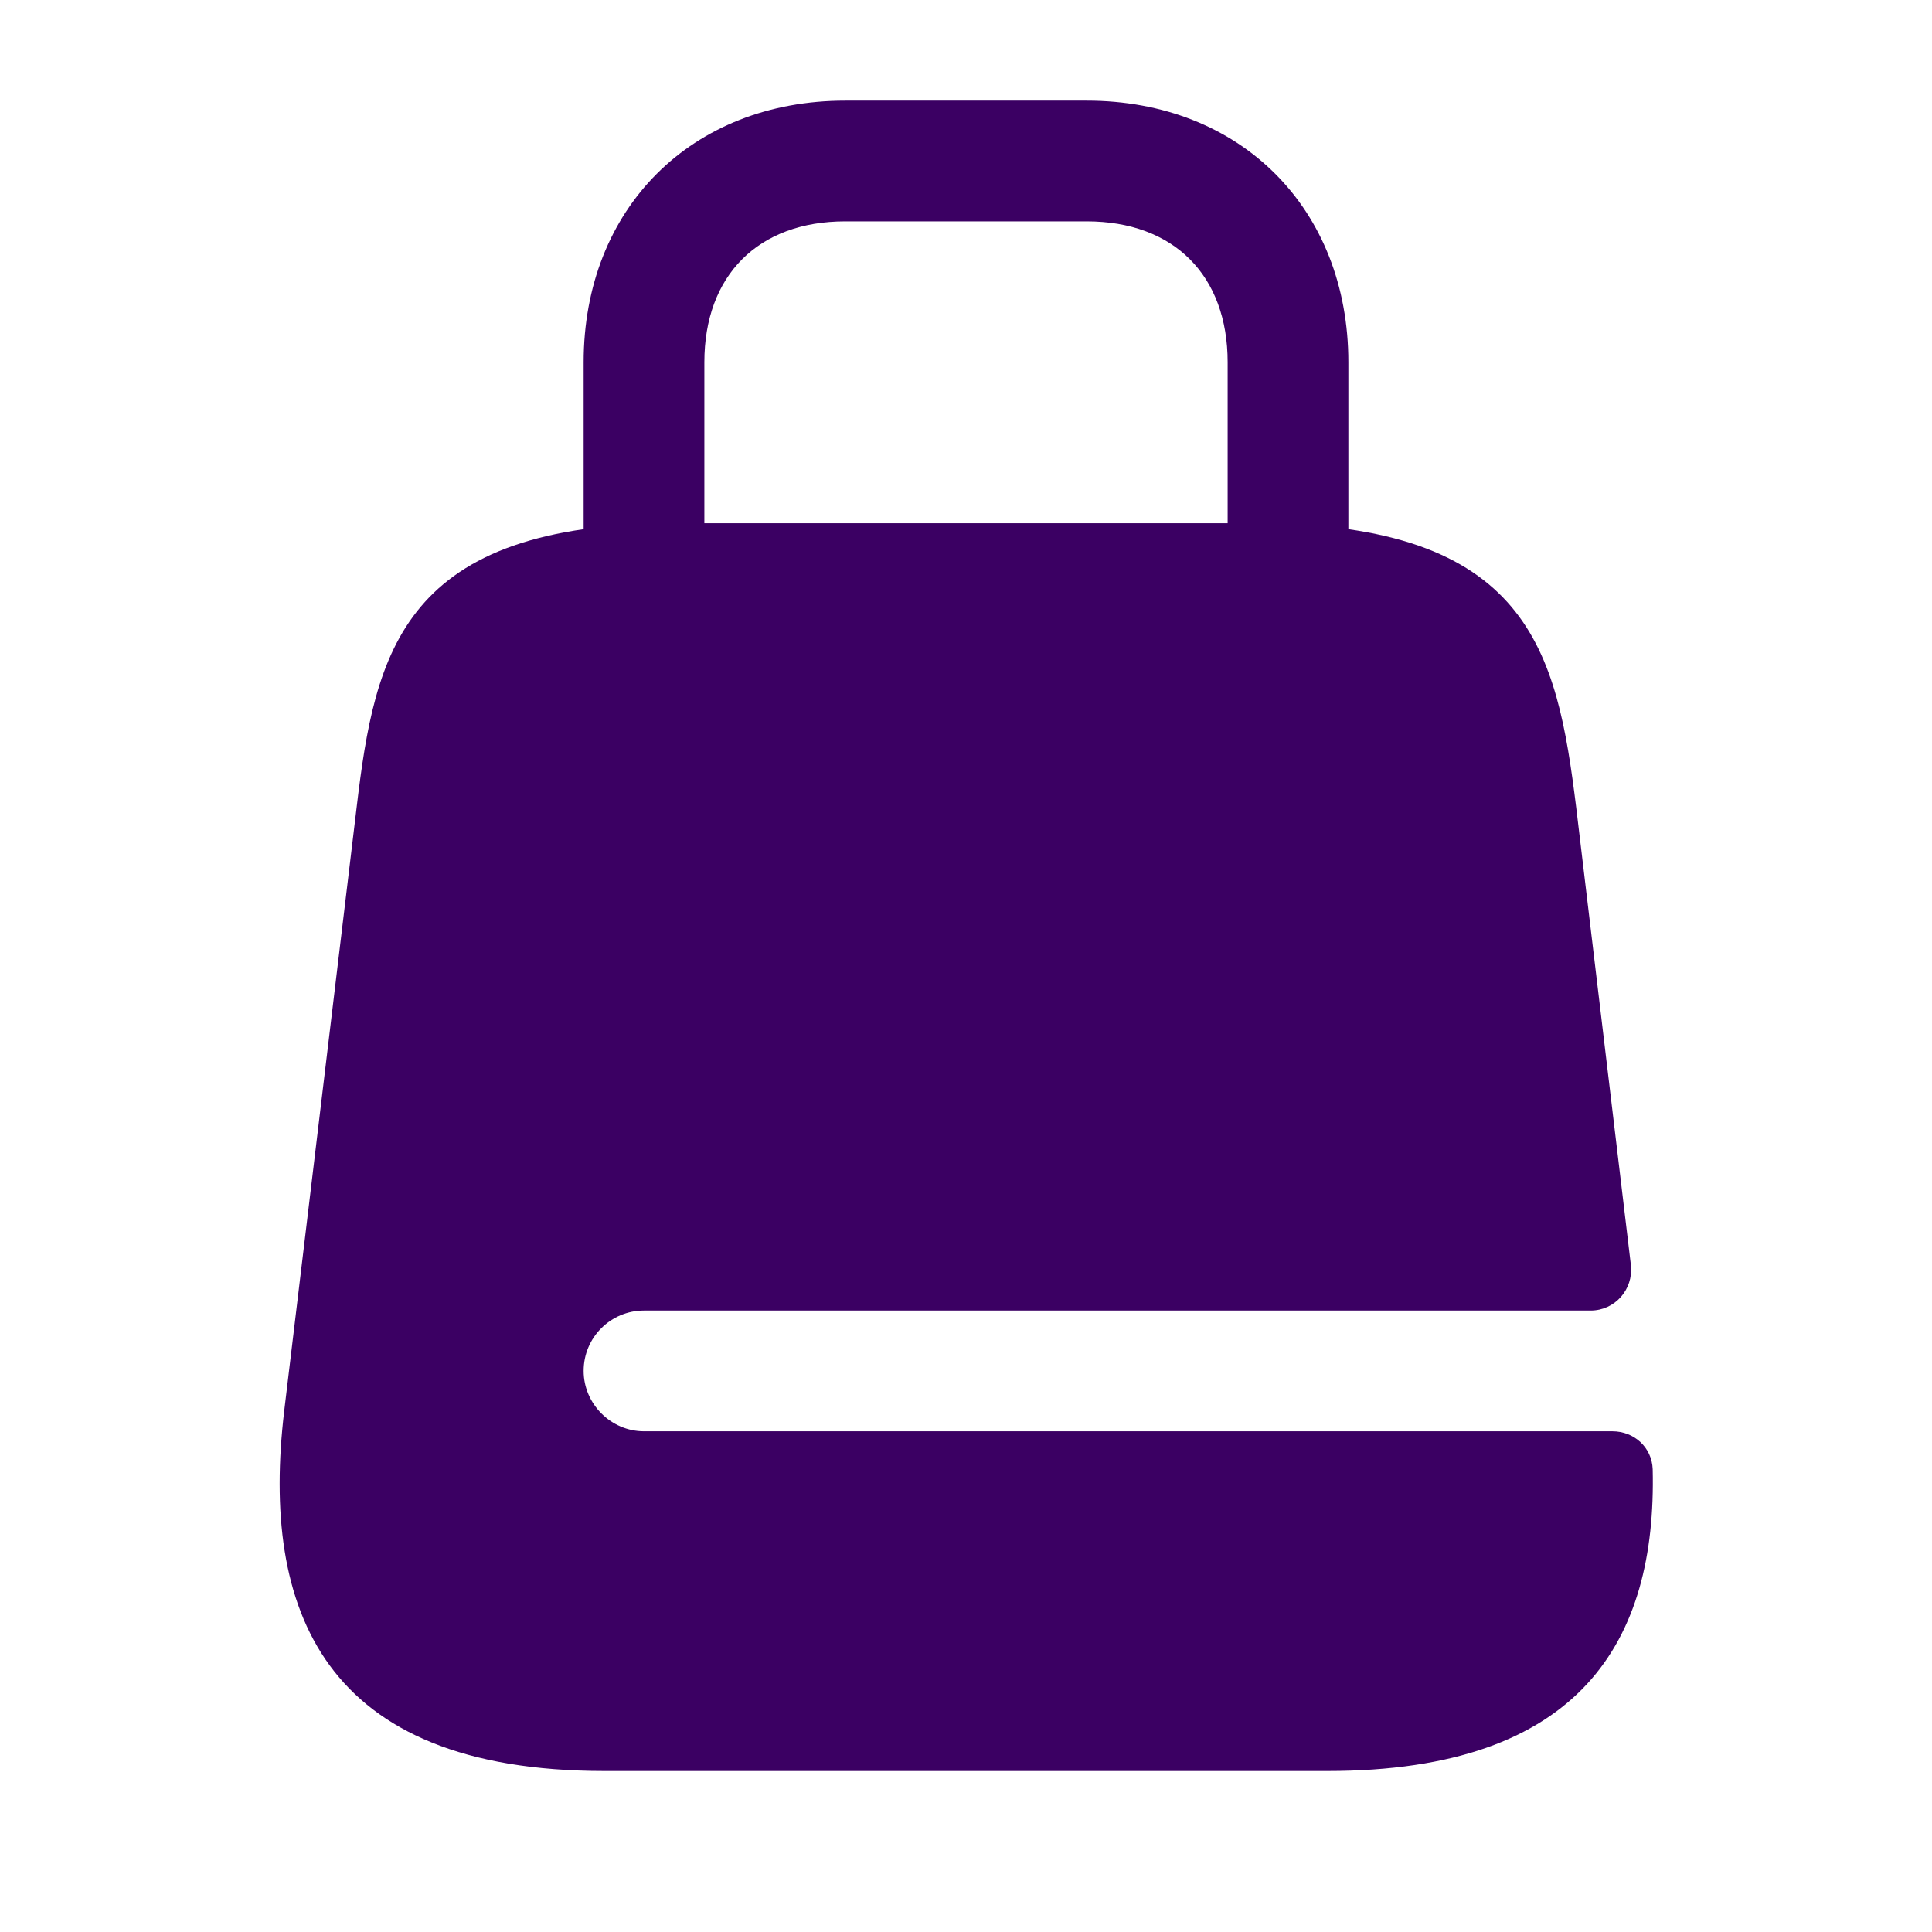
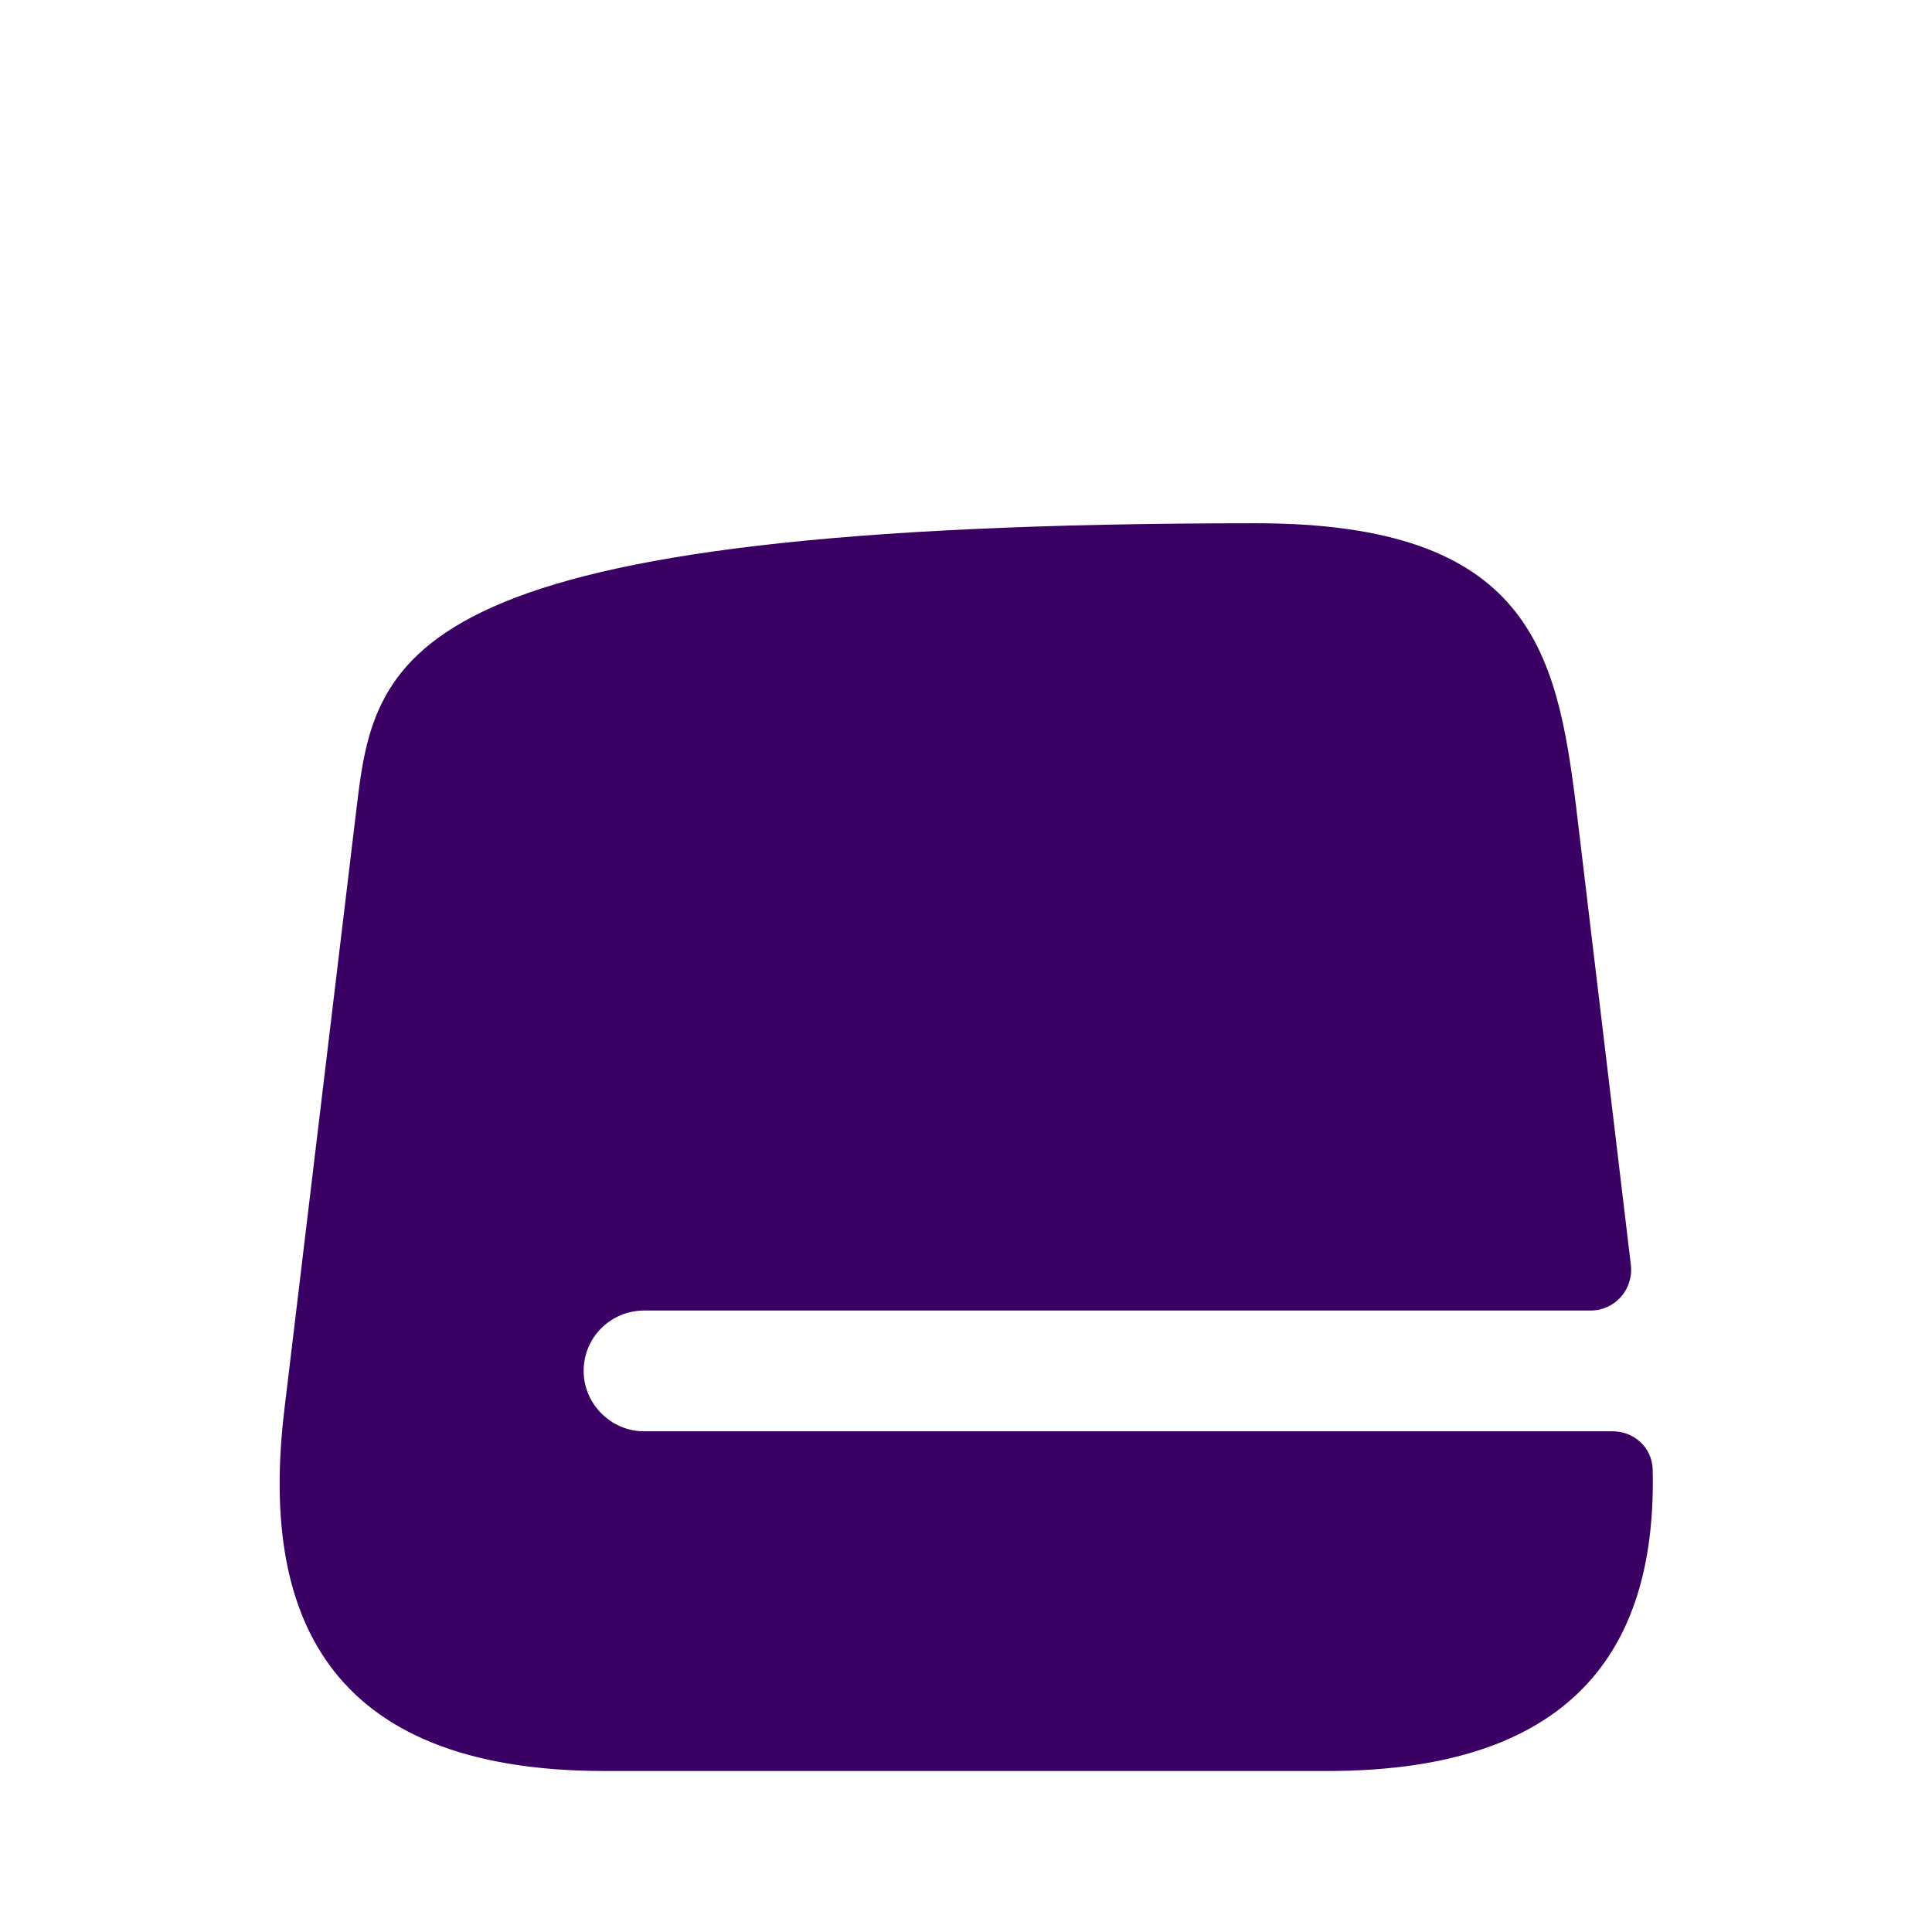
<svg xmlns="http://www.w3.org/2000/svg" width="66" height="66" viewBox="0 0 66 66" fill="none">
-   <path d="M44 24.062C42.873 24.062 41.938 23.128 41.938 22V12.375C41.938 9.405 40.095 7.562 37.125 7.562H28.875C25.905 7.562 24.062 9.405 24.062 12.375V22C24.062 23.128 23.128 24.062 22 24.062C20.872 24.062 19.938 23.128 19.938 22V12.375C19.938 7.122 23.622 3.438 28.875 3.438H37.125C42.377 3.438 46.062 7.122 46.062 12.375V22C46.062 23.128 45.127 24.062 44 24.062Z" fill="#3B0063" />
-   <path d="M22 48.895C20.873 48.895 19.938 47.96 19.938 46.833C19.938 45.678 20.873 44.77 22 44.77H54.34C55.165 44.77 55.798 44.055 55.715 43.23L53.845 27.582C53.185 22.247 52.25 17.875 42.9 17.875H23.1C13.75 17.875 12.815 22.247 12.183 27.582L9.708 48.208C8.91 54.972 11 60.5 20.653 60.5H45.348C54.038 60.5 56.595 56.017 56.458 50.188C56.43 49.445 55.825 48.895 55.083 48.895H22Z" fill="#3B0063" />
+   <path d="M22 48.895C20.873 48.895 19.938 47.96 19.938 46.833C19.938 45.678 20.873 44.77 22 44.77H54.34C55.165 44.77 55.798 44.055 55.715 43.23L53.845 27.582C53.185 22.247 52.25 17.875 42.9 17.875C13.75 17.875 12.815 22.247 12.183 27.582L9.708 48.208C8.91 54.972 11 60.5 20.653 60.5H45.348C54.038 60.5 56.595 56.017 56.458 50.188C56.43 49.445 55.825 48.895 55.083 48.895H22Z" fill="#3B0063" />
</svg>